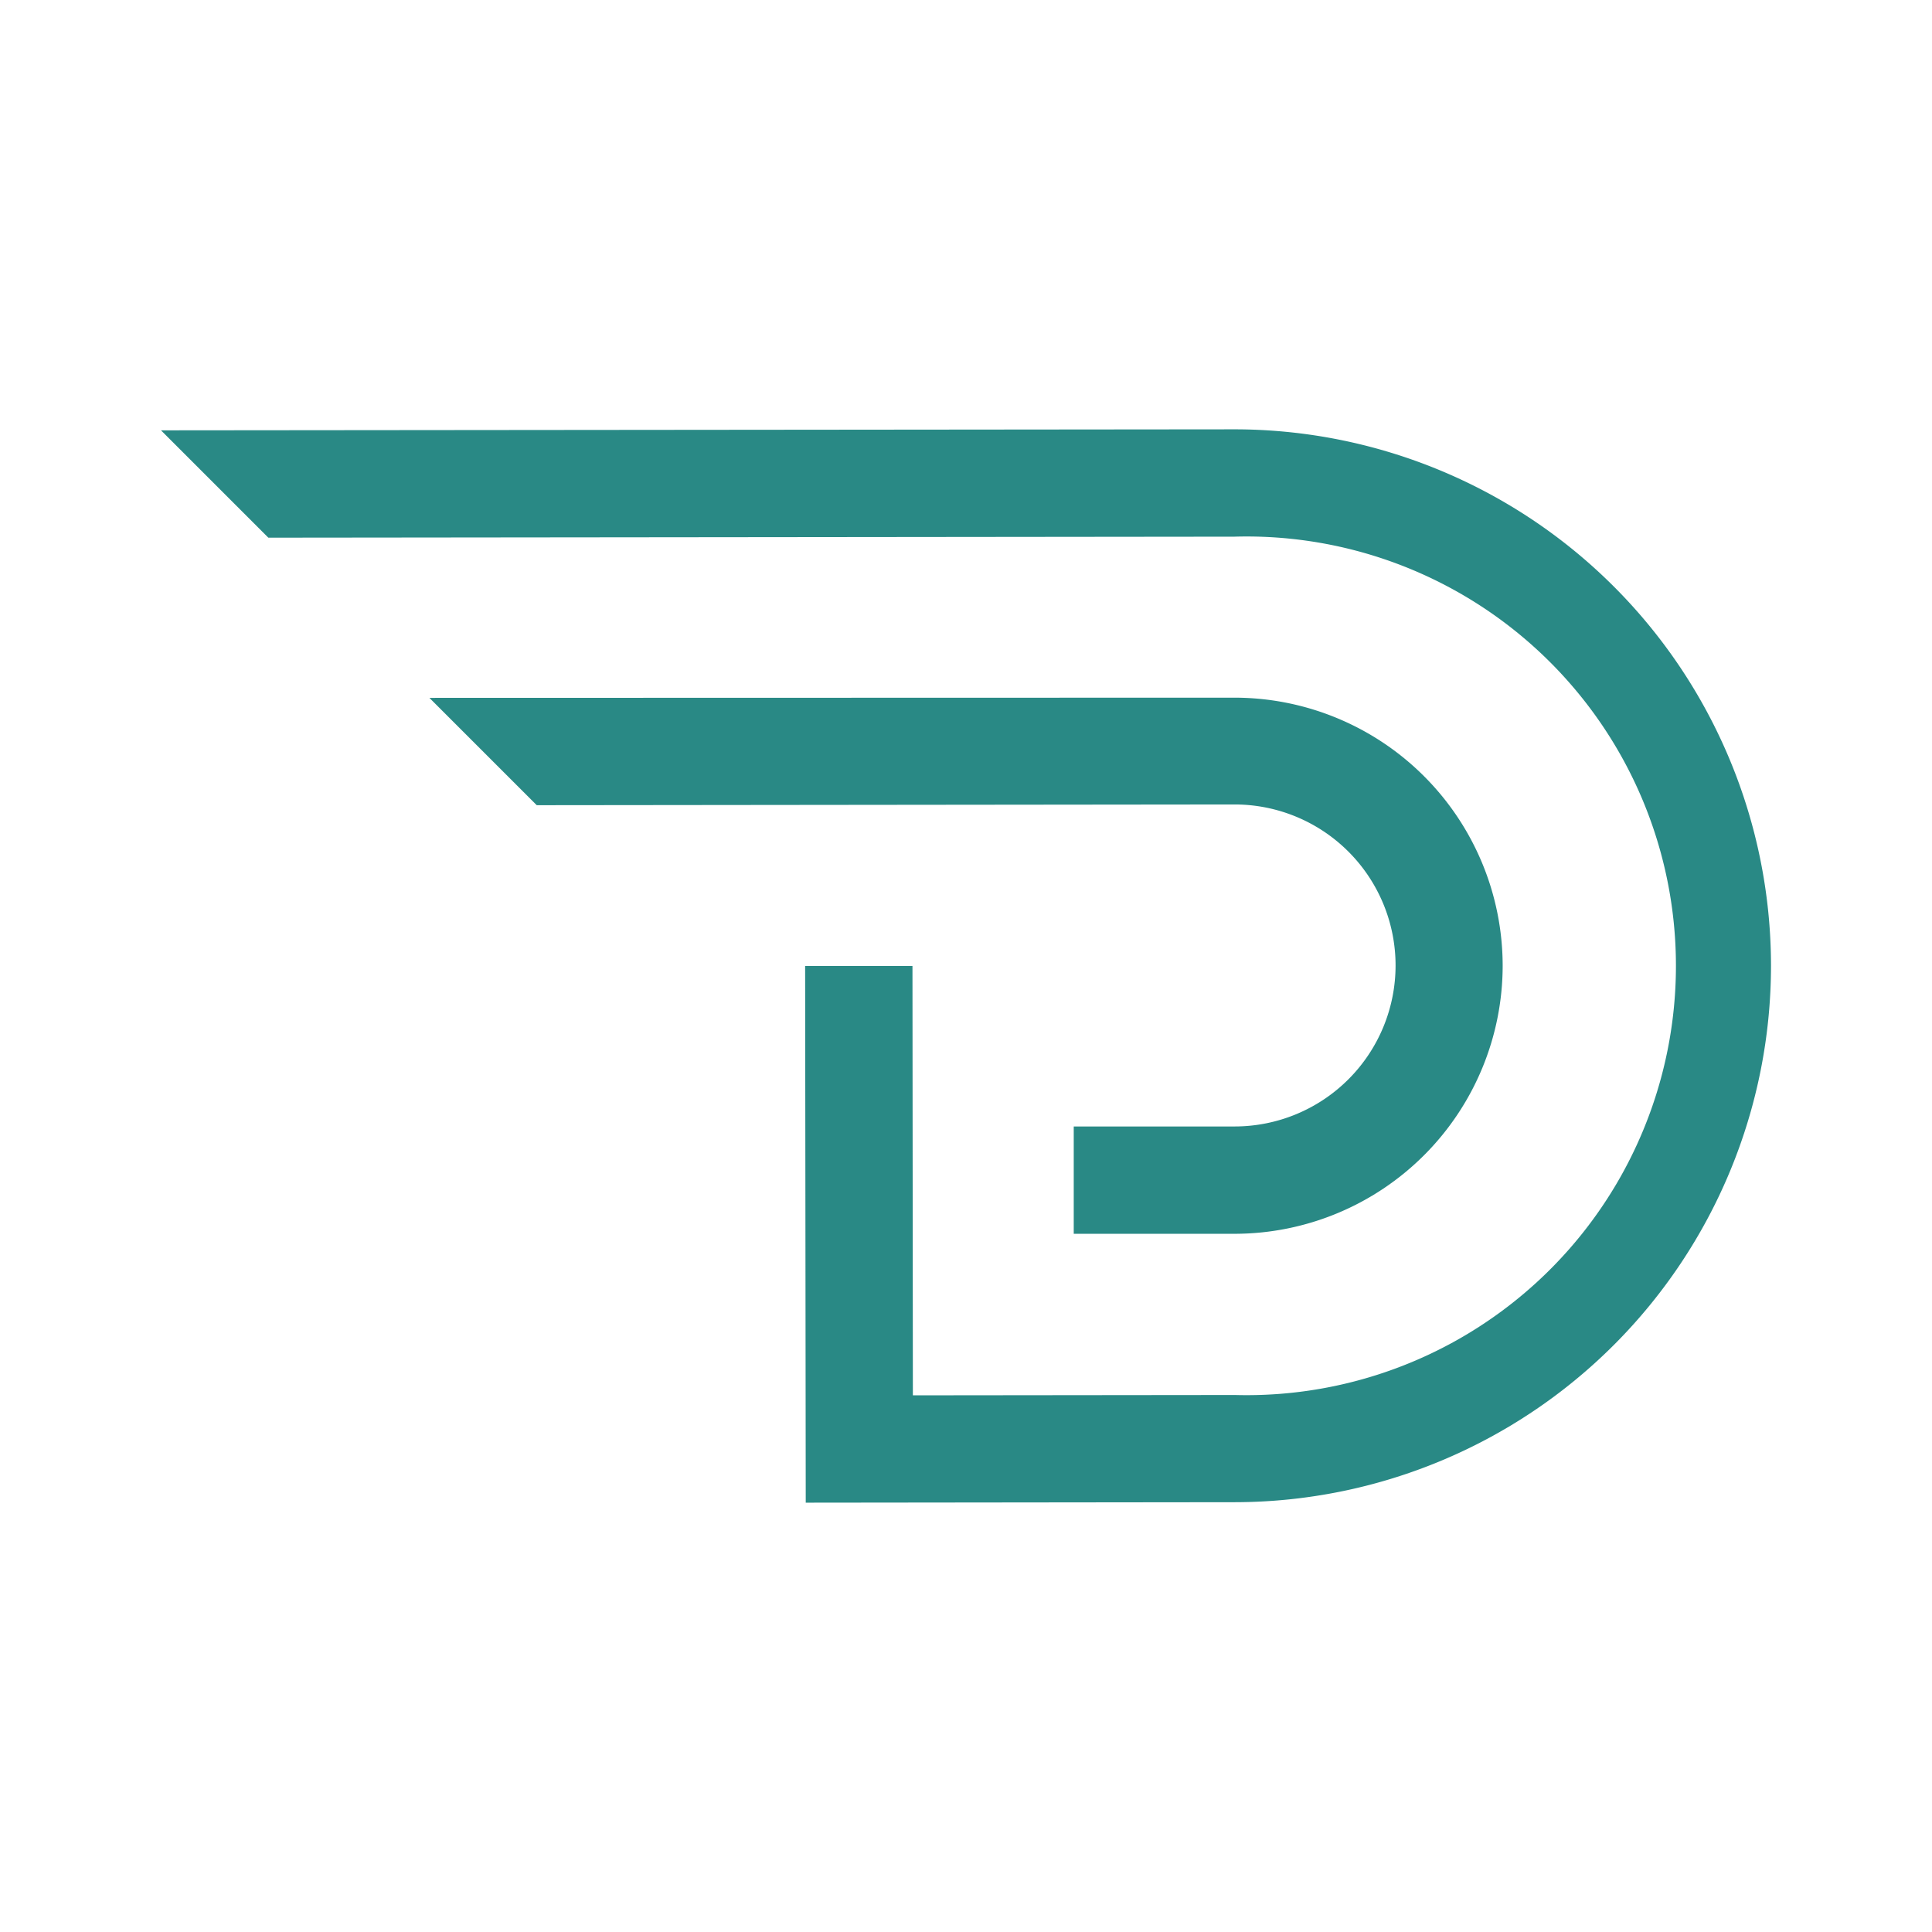
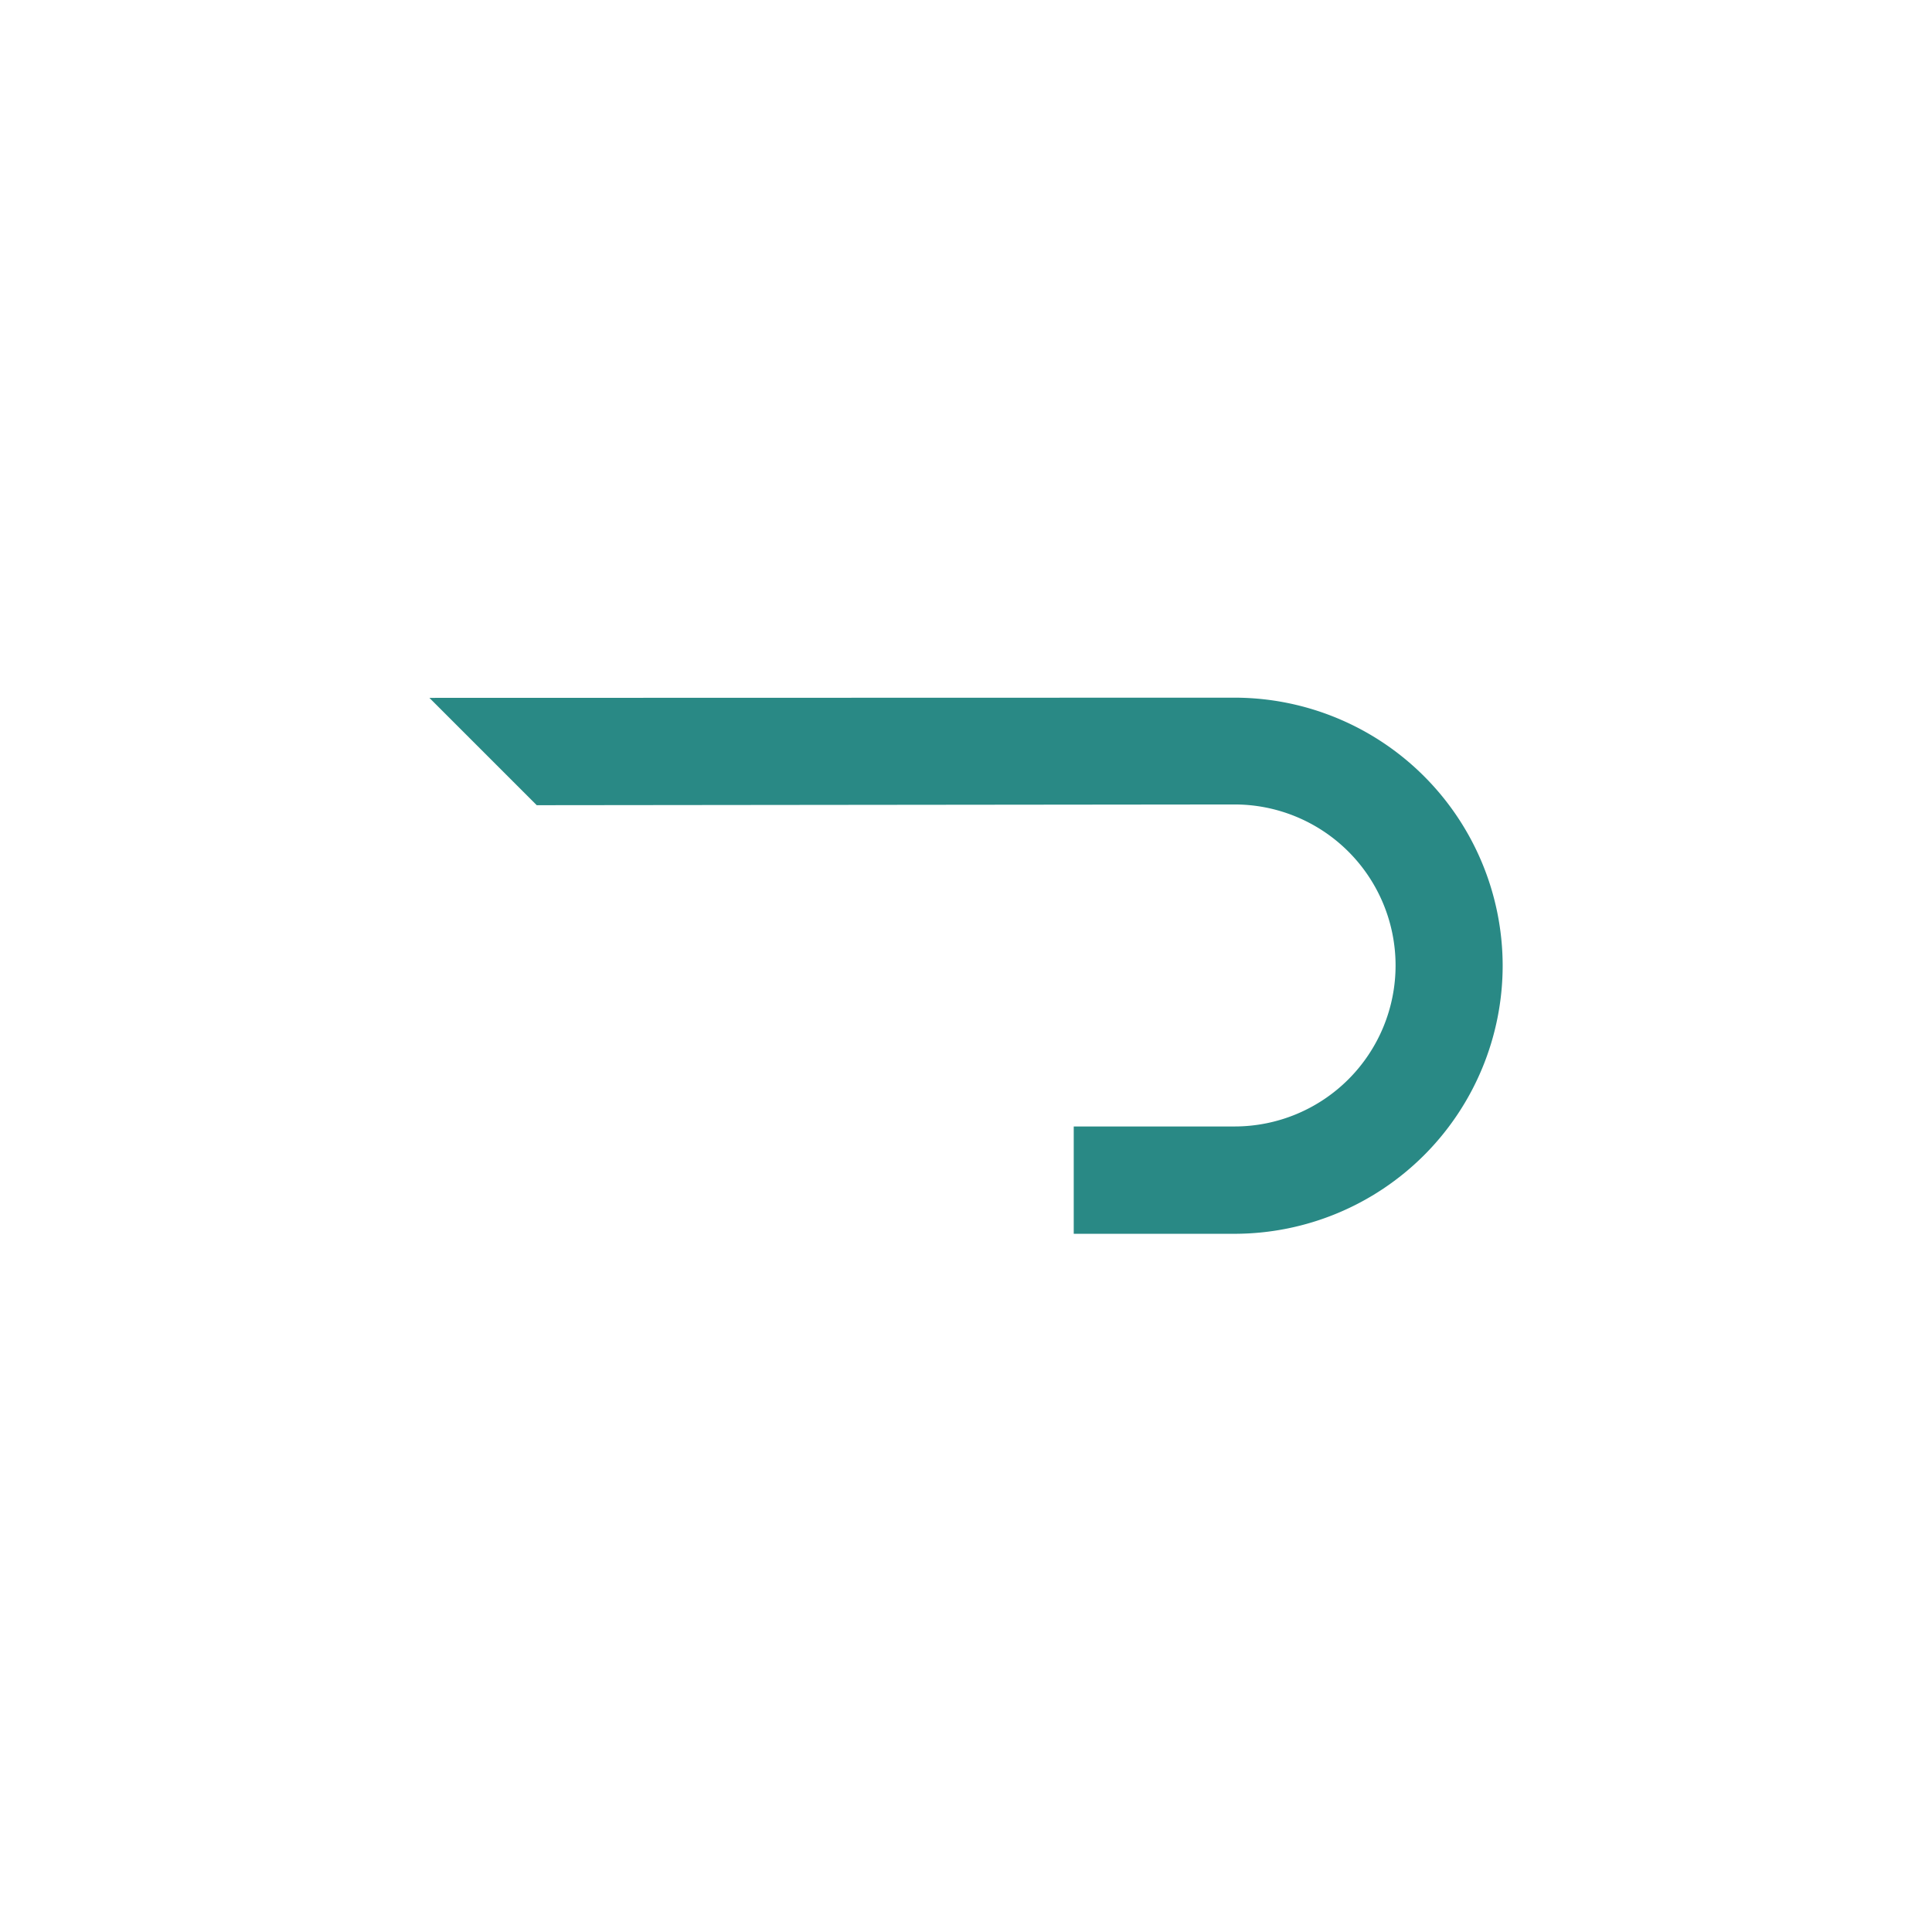
<svg xmlns="http://www.w3.org/2000/svg" viewBox="0 0 288 288">
-   <path fill="#298985" d="M264,143.88a80,80,0,0,1-79.89,80.05l-64,.07-.09-80h16l.06,64,48-.05A64,64,0,1,0,184,80L40,80.15l-16-16L183.94,64A80,80,0,0,1,264,143.88Z" />
  <path fill="#298985" d="M224,143.92a40,40,0,0,1-39.94,40l-24,0,0-16,24,0a24,24,0,1,0-.05-48l-104,.11-16-16L184,104A40,40,0,0,1,224,143.92Z" />
</svg>